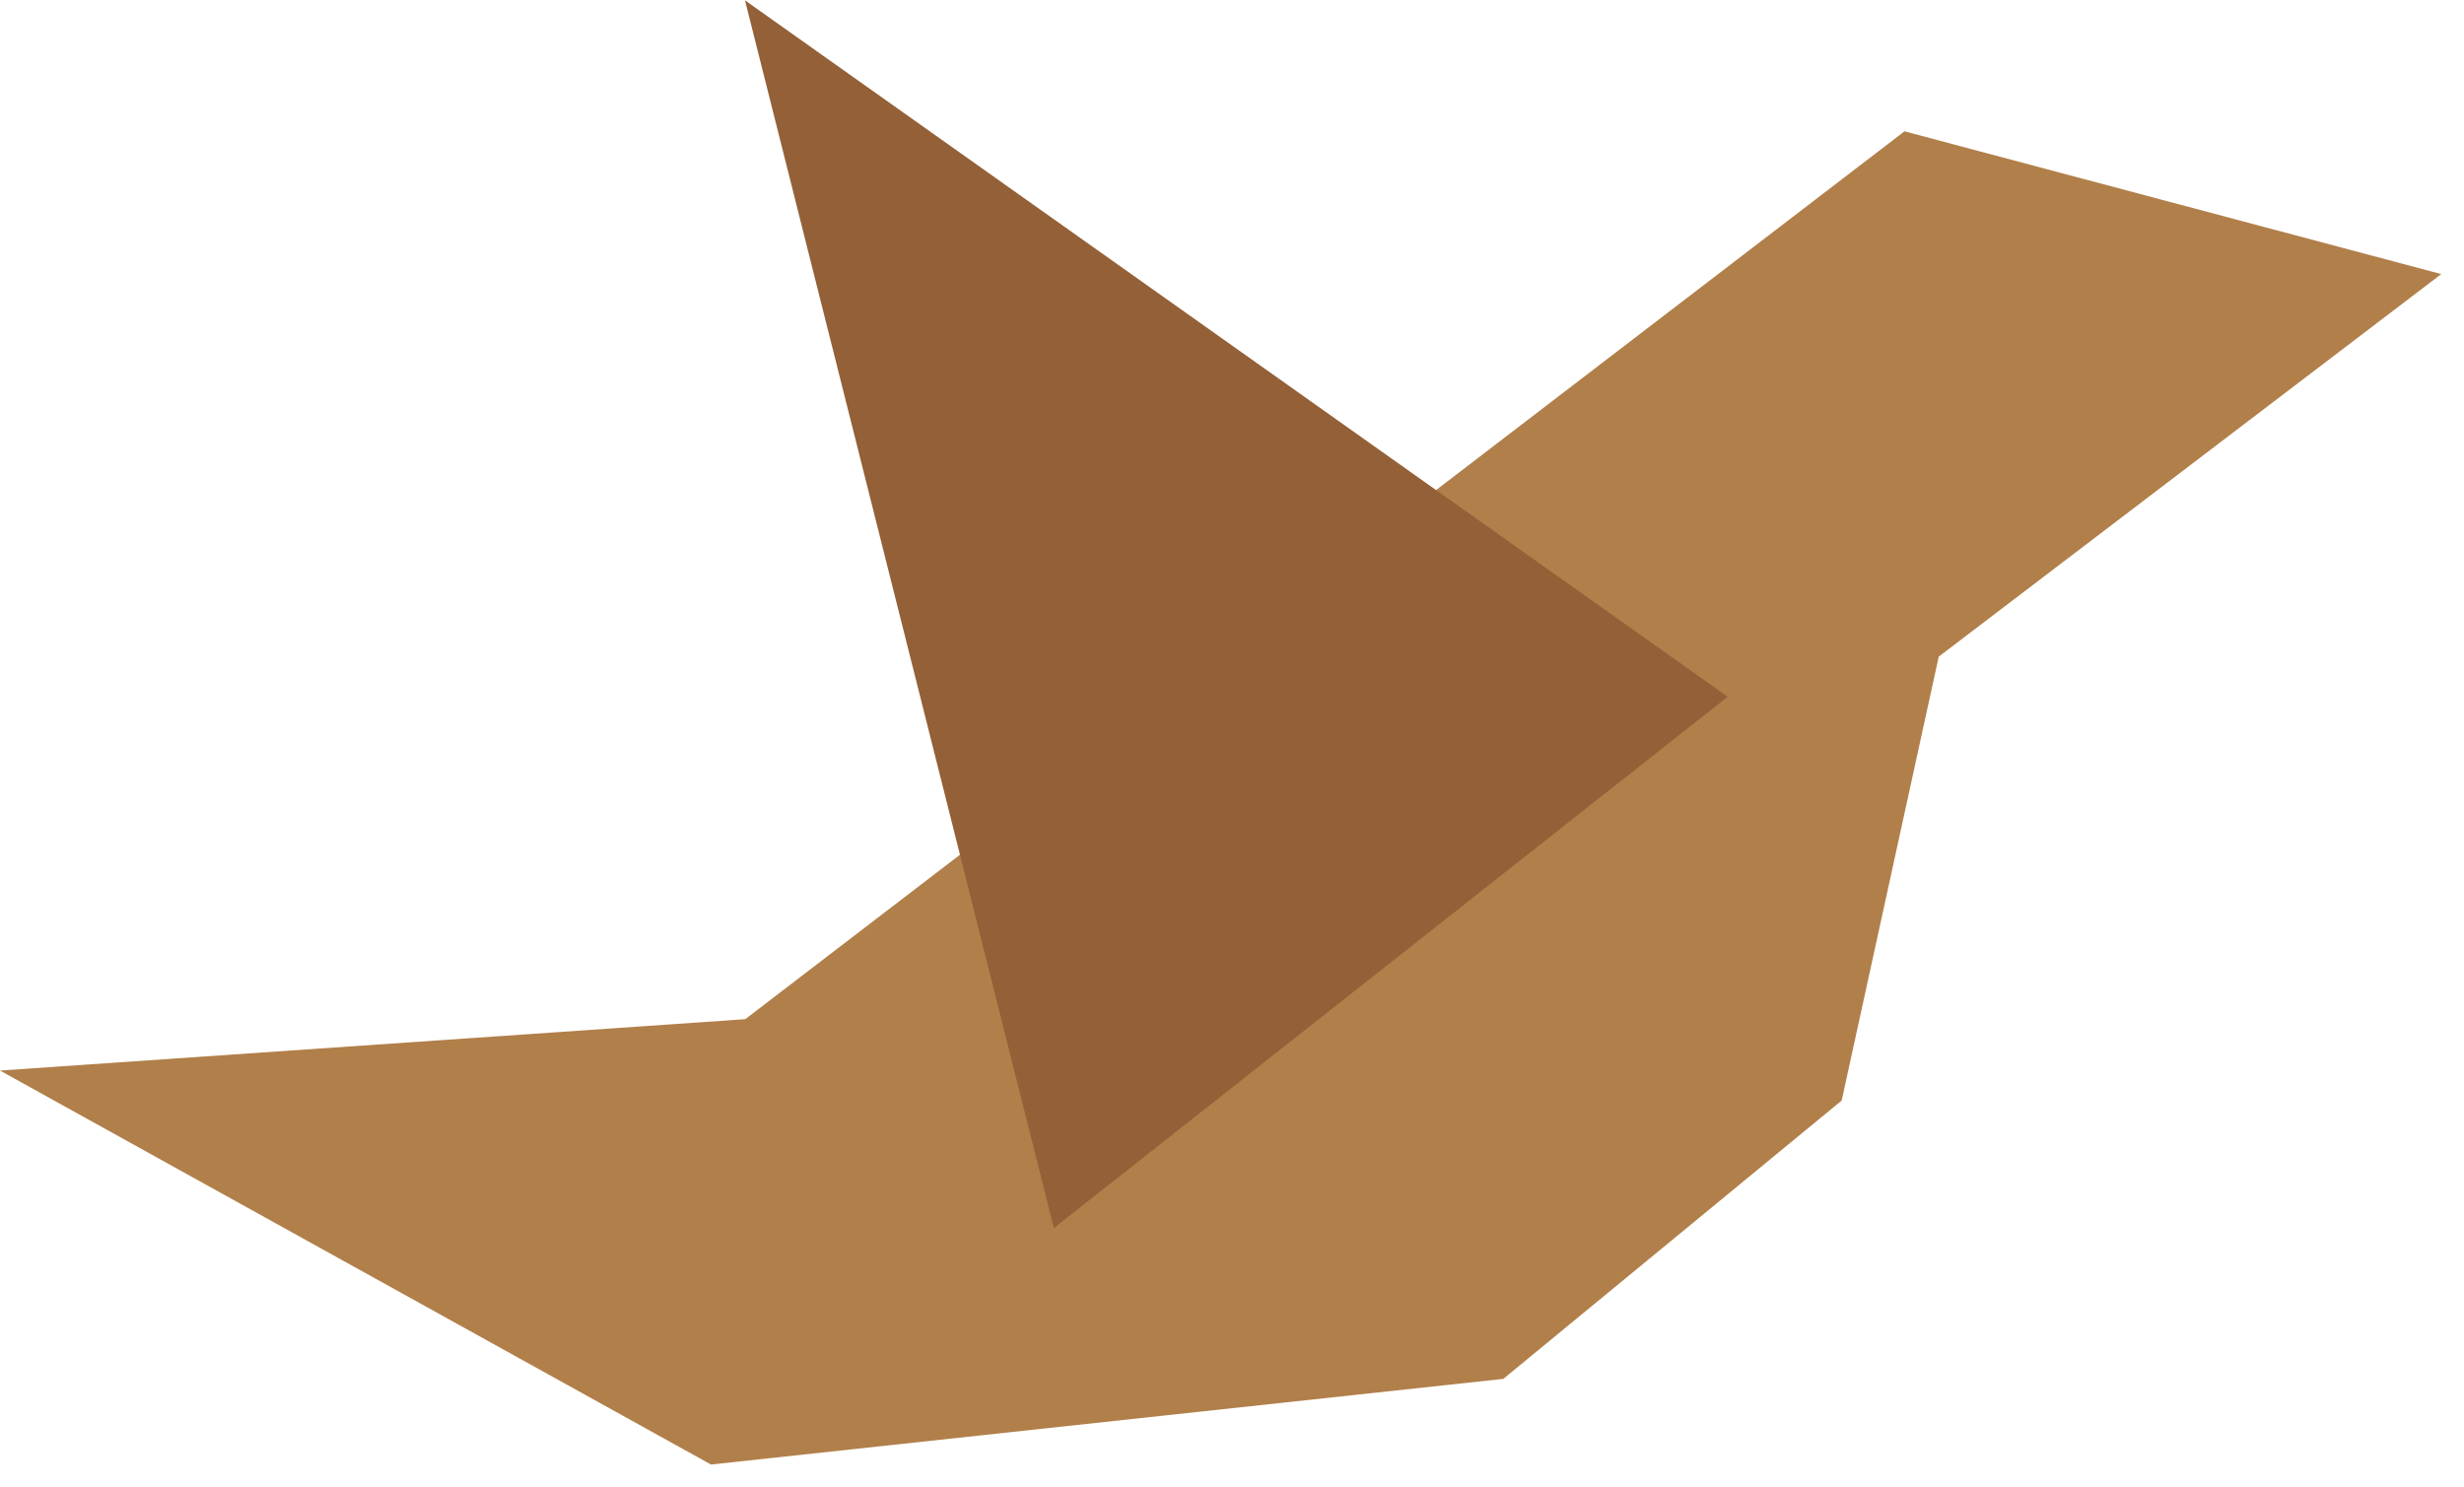
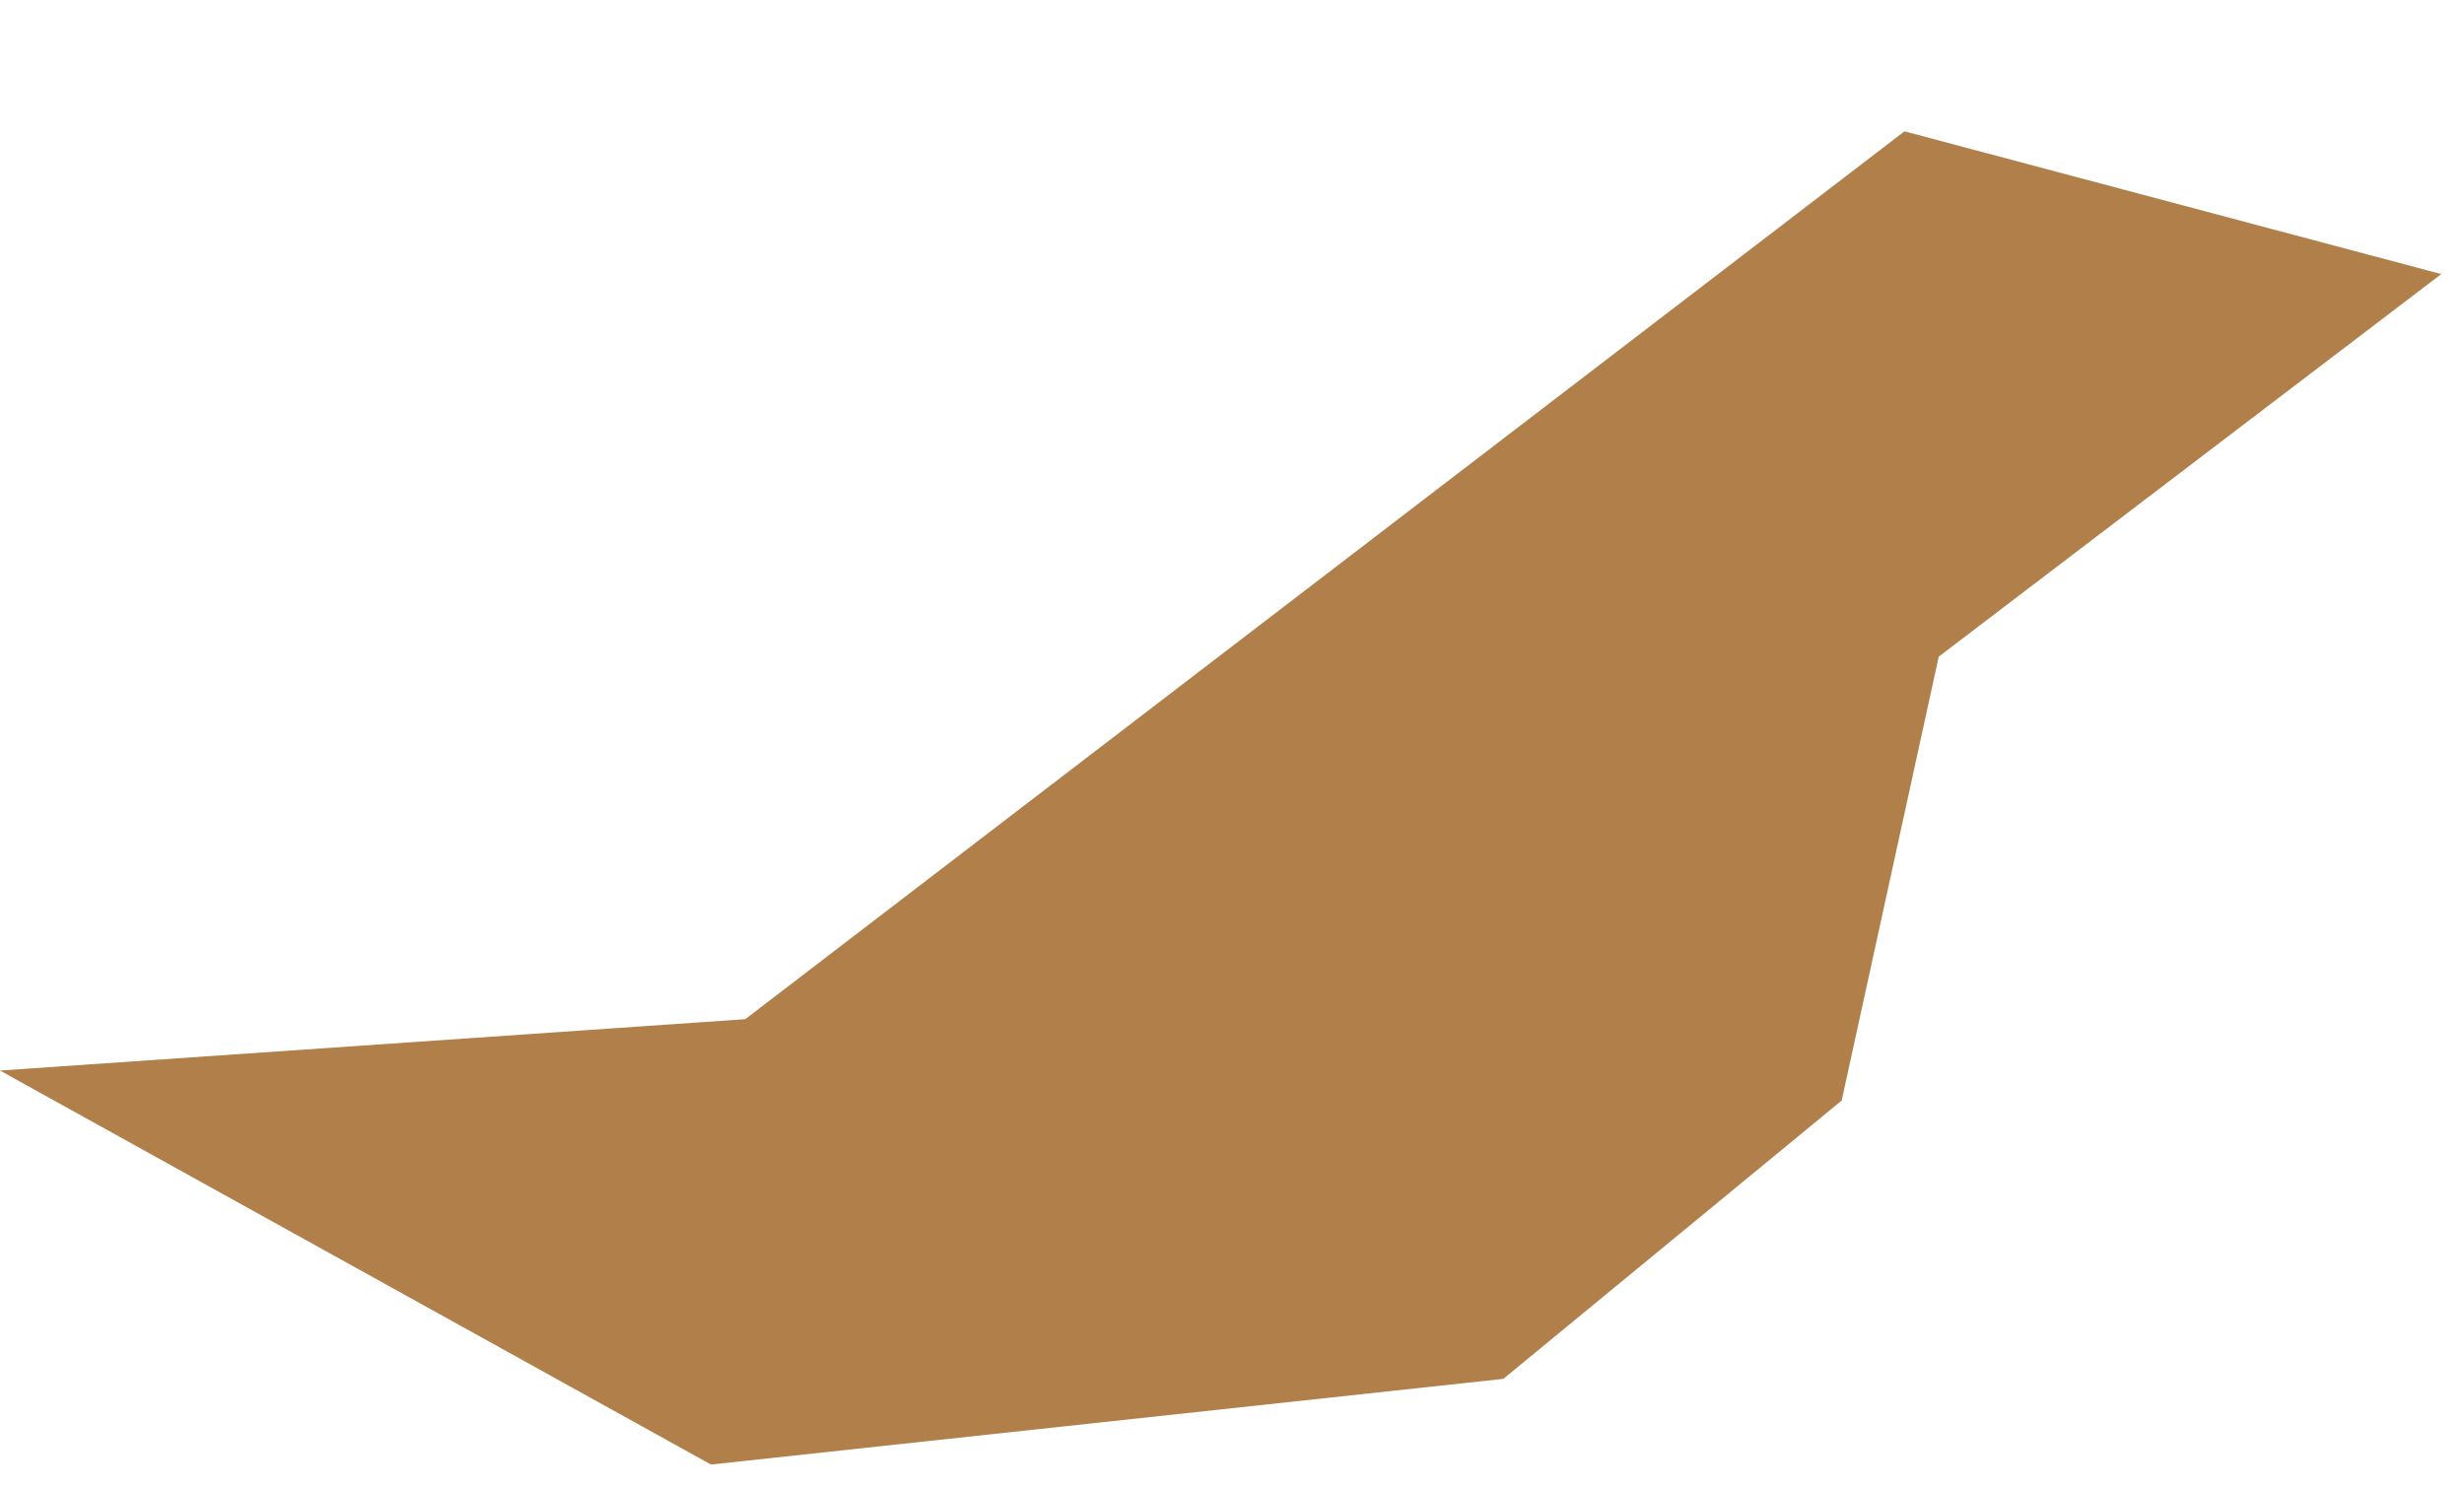
<svg xmlns="http://www.w3.org/2000/svg" width="100%" height="100%" viewBox="0 0 106 64" xml:space="preserve" style="fill-rule:evenodd;clip-rule:evenodd;stroke-linejoin:round;stroke-miterlimit:2;">
  <g transform="matrix(1,0,0,1,-6304.38,-925.163)">
    <g transform="matrix(2,0,0,2,5682.76,0)">
      <g transform="matrix(1,0,0,1,351.775,494.089)">
        <path d="M0,-28.682L11.546,-25.611L0.737,-17.381L-1.351,-7.831L-8.629,-1.843L-25.672,0L-40.965,-8.476L-24.935,-9.581L0,-28.682Z" style="fill:rgb(177,127,74);fill-rule:nonzero;" />
      </g>
    </g>
    <g transform="matrix(2,0,0,2,5682.76,0)">
      <g transform="matrix(0.244,0.97,0.97,-0.244,347.636,462.324)">
-         <path d="M-4.816,-20.233L22.413,-20.233L14.865,-3.393L9.706,-7.807L-4.816,-20.233Z" style="fill:rgb(147,96,55);fill-rule:nonzero;" />
-       </g>
+         </g>
    </g>
  </g>
</svg>